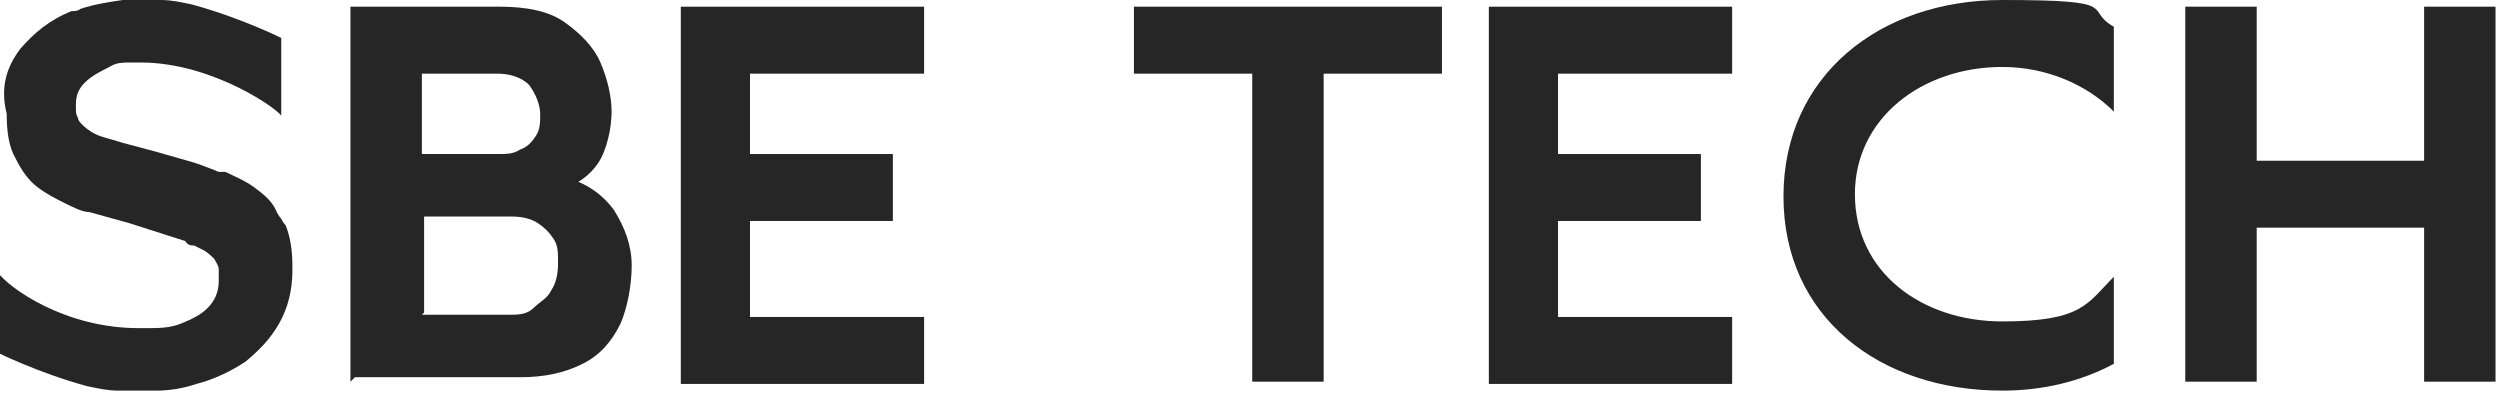
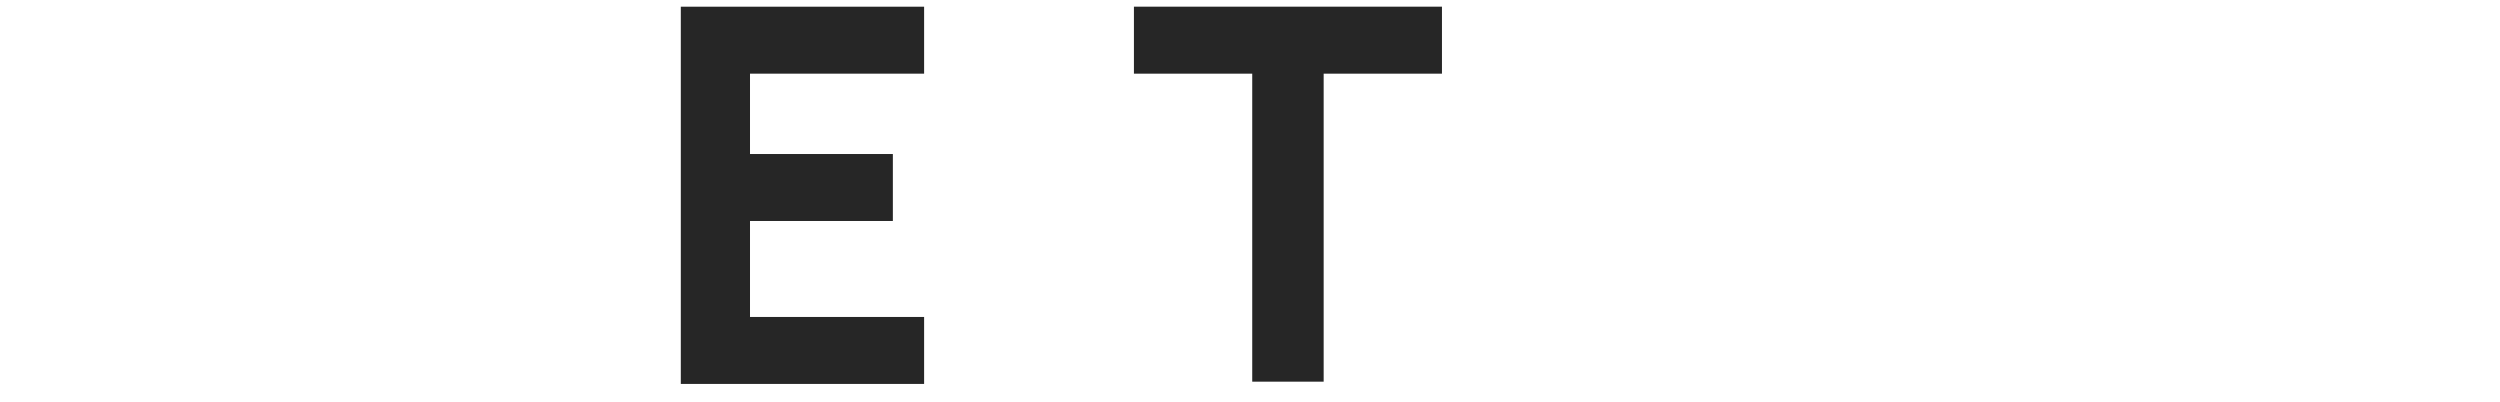
<svg xmlns="http://www.w3.org/2000/svg" id="Layer_1" version="1.1" viewBox="0 0 112 18">
  <defs>
    <style> .st0 { fill: #262626; } </style>
  </defs>
-   <path class="st0" d="M13.1,12.1c0,.9-.2,1.7-.6,2.4-.4.7-.9,1.2-1.5,1.7-.6.4-1.4.8-2.2,1-.6.2-1.2.3-1.8.3-.2,0-.5,0-.7,0h-.2c-.3,0-.6,0-.8,0-.5,0-.9-.1-1.4-.2-2.2-.6-4-1.5-4-1.5v-3.6c.5.7,3,2.5,6.3,2.5h.4c.5,0,1,0,1.5-.2.5-.2.9-.4,1.2-.7.3-.3.5-.7.5-1.2s0-.3,0-.5c0-.2-.1-.3-.2-.5-.1-.1-.3-.3-.5-.4,0,0-.2-.1-.4-.2h0c-.1,0-.3,0-.4-.2l-2.5-.8-1.8-.5c-.3,0-.7-.2-1.1-.4-.4-.2-.8-.4-1.2-.7-.4-.3-.7-.7-1-1.3-.3-.5-.4-1.2-.4-2C0,3.9.3,3,.9,2.2c.6-.7,1.3-1.3,2.3-1.7.1,0,.3,0,.4-.1.6-.2,1.2-.3,1.9-.4.2,0,.5,0,.7,0,.4,0,.7,0,1,0,.5,0,.9.1,1.4.2,2.2.6,4,1.5,4,1.5v3.5c0-.2-3-2.4-6.3-2.4h-.4c-.4,0-.7,0-1,.2-.4.2-.8.4-1.1.7-.3.3-.4.6-.4,1s0,.4.1.6c0,.1.1.2.2.3.2.2.5.4.8.5.3.1.7.2,1,.3l1.5.4,1.4.4c.4.1.9.3,1.4.5,0,0,.2,0,.3,0,.4.2.9.4,1.3.7.4.3.8.6,1,1.1,0,0,.1.2.2.3,0,0,.1.2.2.3.2.5.3,1.1.3,1.8Z" />
-   <path class="st0" d="M15.7,17.1V.3h6.7c1.2,0,2.2.2,2.9.7.7.5,1.3,1.1,1.6,1.8.3.7.5,1.5.5,2.2s-.2,1.7-.6,2.3c-.4.6-1,1-1.7,1.2v-.6c1,.2,1.8.7,2.4,1.5.5.8.8,1.6.8,2.5s-.2,1.9-.5,2.6c-.4.8-.9,1.4-1.7,1.8-.8.4-1.7.6-2.8.6h-7.4ZM18.9,6.9h3.4c.4,0,.7,0,1-.2.3-.1.5-.3.7-.6.2-.3.2-.6.2-1s-.2-.9-.5-1.3c-.3-.3-.8-.5-1.4-.5h-3.4v3.6h0ZM18.9,14.1h3.9c.4,0,.8,0,1.1-.3s.6-.4.8-.8c.2-.3.3-.7.3-1.2s0-.8-.2-1.1c-.2-.3-.4-.5-.7-.7-.3-.2-.7-.3-1.2-.3h-3.9v4.3Z" />
  <path class="st0" d="M30.5,17.1V.3h10.9v3h-7.8v3.6h6.4v3h-6.4v4.3h7.8v3h-10.9Z" />
  <path class="st0" d="M56.1,17.1V3.3h-5.3V.3h13.8v3h-5.3v13.8h-3.2Z" />
-   <path class="st0" d="M66.7,17.1V.3h10.9v3h-7.8v3.6h6.4v3h-6.4v4.3h7.8v3h-10.9Z" />
-   <path class="st0" d="M97.9,17.1V.3h3.2v6.9h7.5V.3h3.2v16.8h-3.2v-6.9h-7.5v6.9h-3.2Z" />
-   <path class="st0" d="M83.1,8.7c0,3.5,3,5.7,6.6,5.7s3.8-.8,5-2v3.9c-1.5.8-3.2,1.2-5,1.2-5.5,0-9.8-3.3-9.8-8.7S84.2,0,89.7,0s3.6.4,5,1.2v3.8c-1.2-1.2-3-2-5-2-3.6,0-6.6,2.3-6.6,5.7Z" />
</svg>